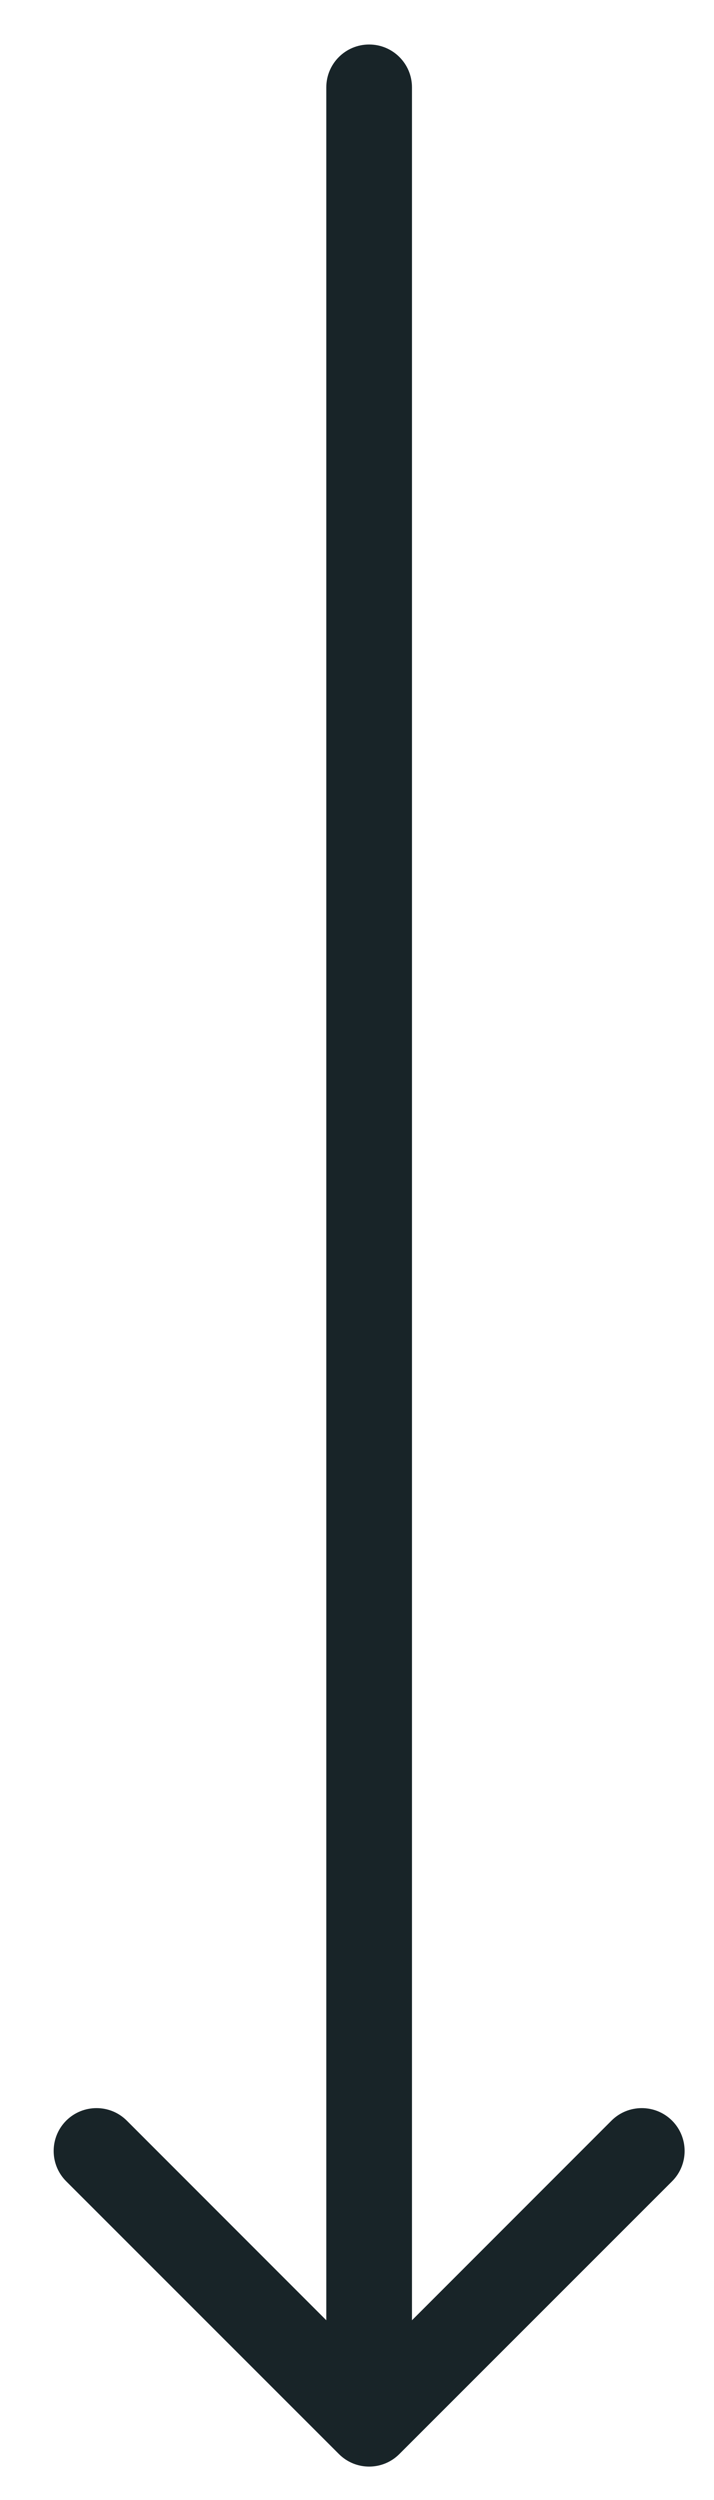
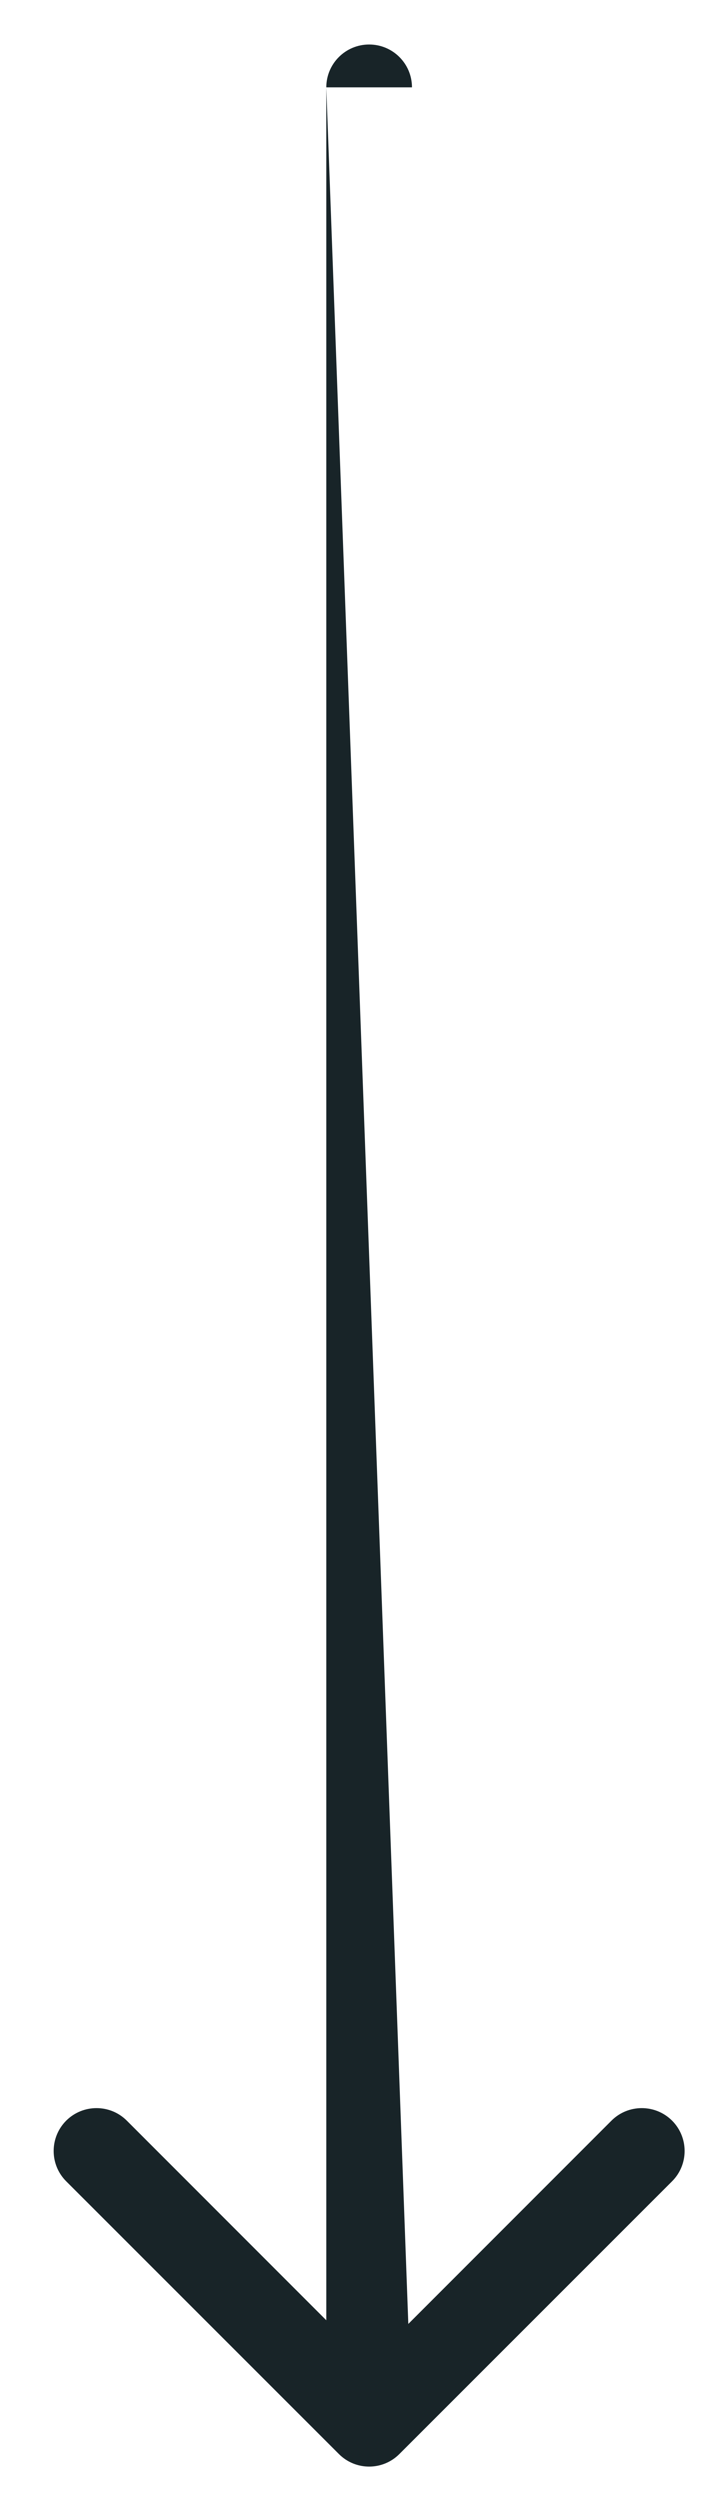
<svg xmlns="http://www.w3.org/2000/svg" width="10" height="35" viewBox="0 0 10 35" fill="none">
-   <path d="M5.77 1.223C5.77 0.891 5.501 0.623 5.17 0.623C4.839 0.623 4.57 0.891 4.57 1.223L5.77 1.223ZM4.746 34.356C4.98 34.591 5.36 34.591 5.594 34.356L9.413 30.538C9.647 30.304 9.647 29.924 9.413 29.689C9.178 29.455 8.798 29.455 8.564 29.689L5.17 33.084L1.776 29.689C1.542 29.455 1.162 29.455 0.927 29.689C0.693 29.924 0.693 30.304 0.927 30.538L4.746 34.356ZM4.57 1.223L4.57 33.932L5.77 33.932L5.77 1.223L4.57 1.223Z" fill="#182428" />
+   <path d="M5.77 1.223C5.77 0.891 5.501 0.623 5.17 0.623C4.839 0.623 4.57 0.891 4.57 1.223L5.77 1.223ZM4.746 34.356C4.98 34.591 5.36 34.591 5.594 34.356L9.413 30.538C9.647 30.304 9.647 29.924 9.413 29.689C9.178 29.455 8.798 29.455 8.564 29.689L5.17 33.084L1.776 29.689C1.542 29.455 1.162 29.455 0.927 29.689C0.693 29.924 0.693 30.304 0.927 30.538L4.746 34.356ZM4.57 1.223L4.57 33.932L5.77 33.932L4.57 1.223Z" fill="#182428" />
</svg>